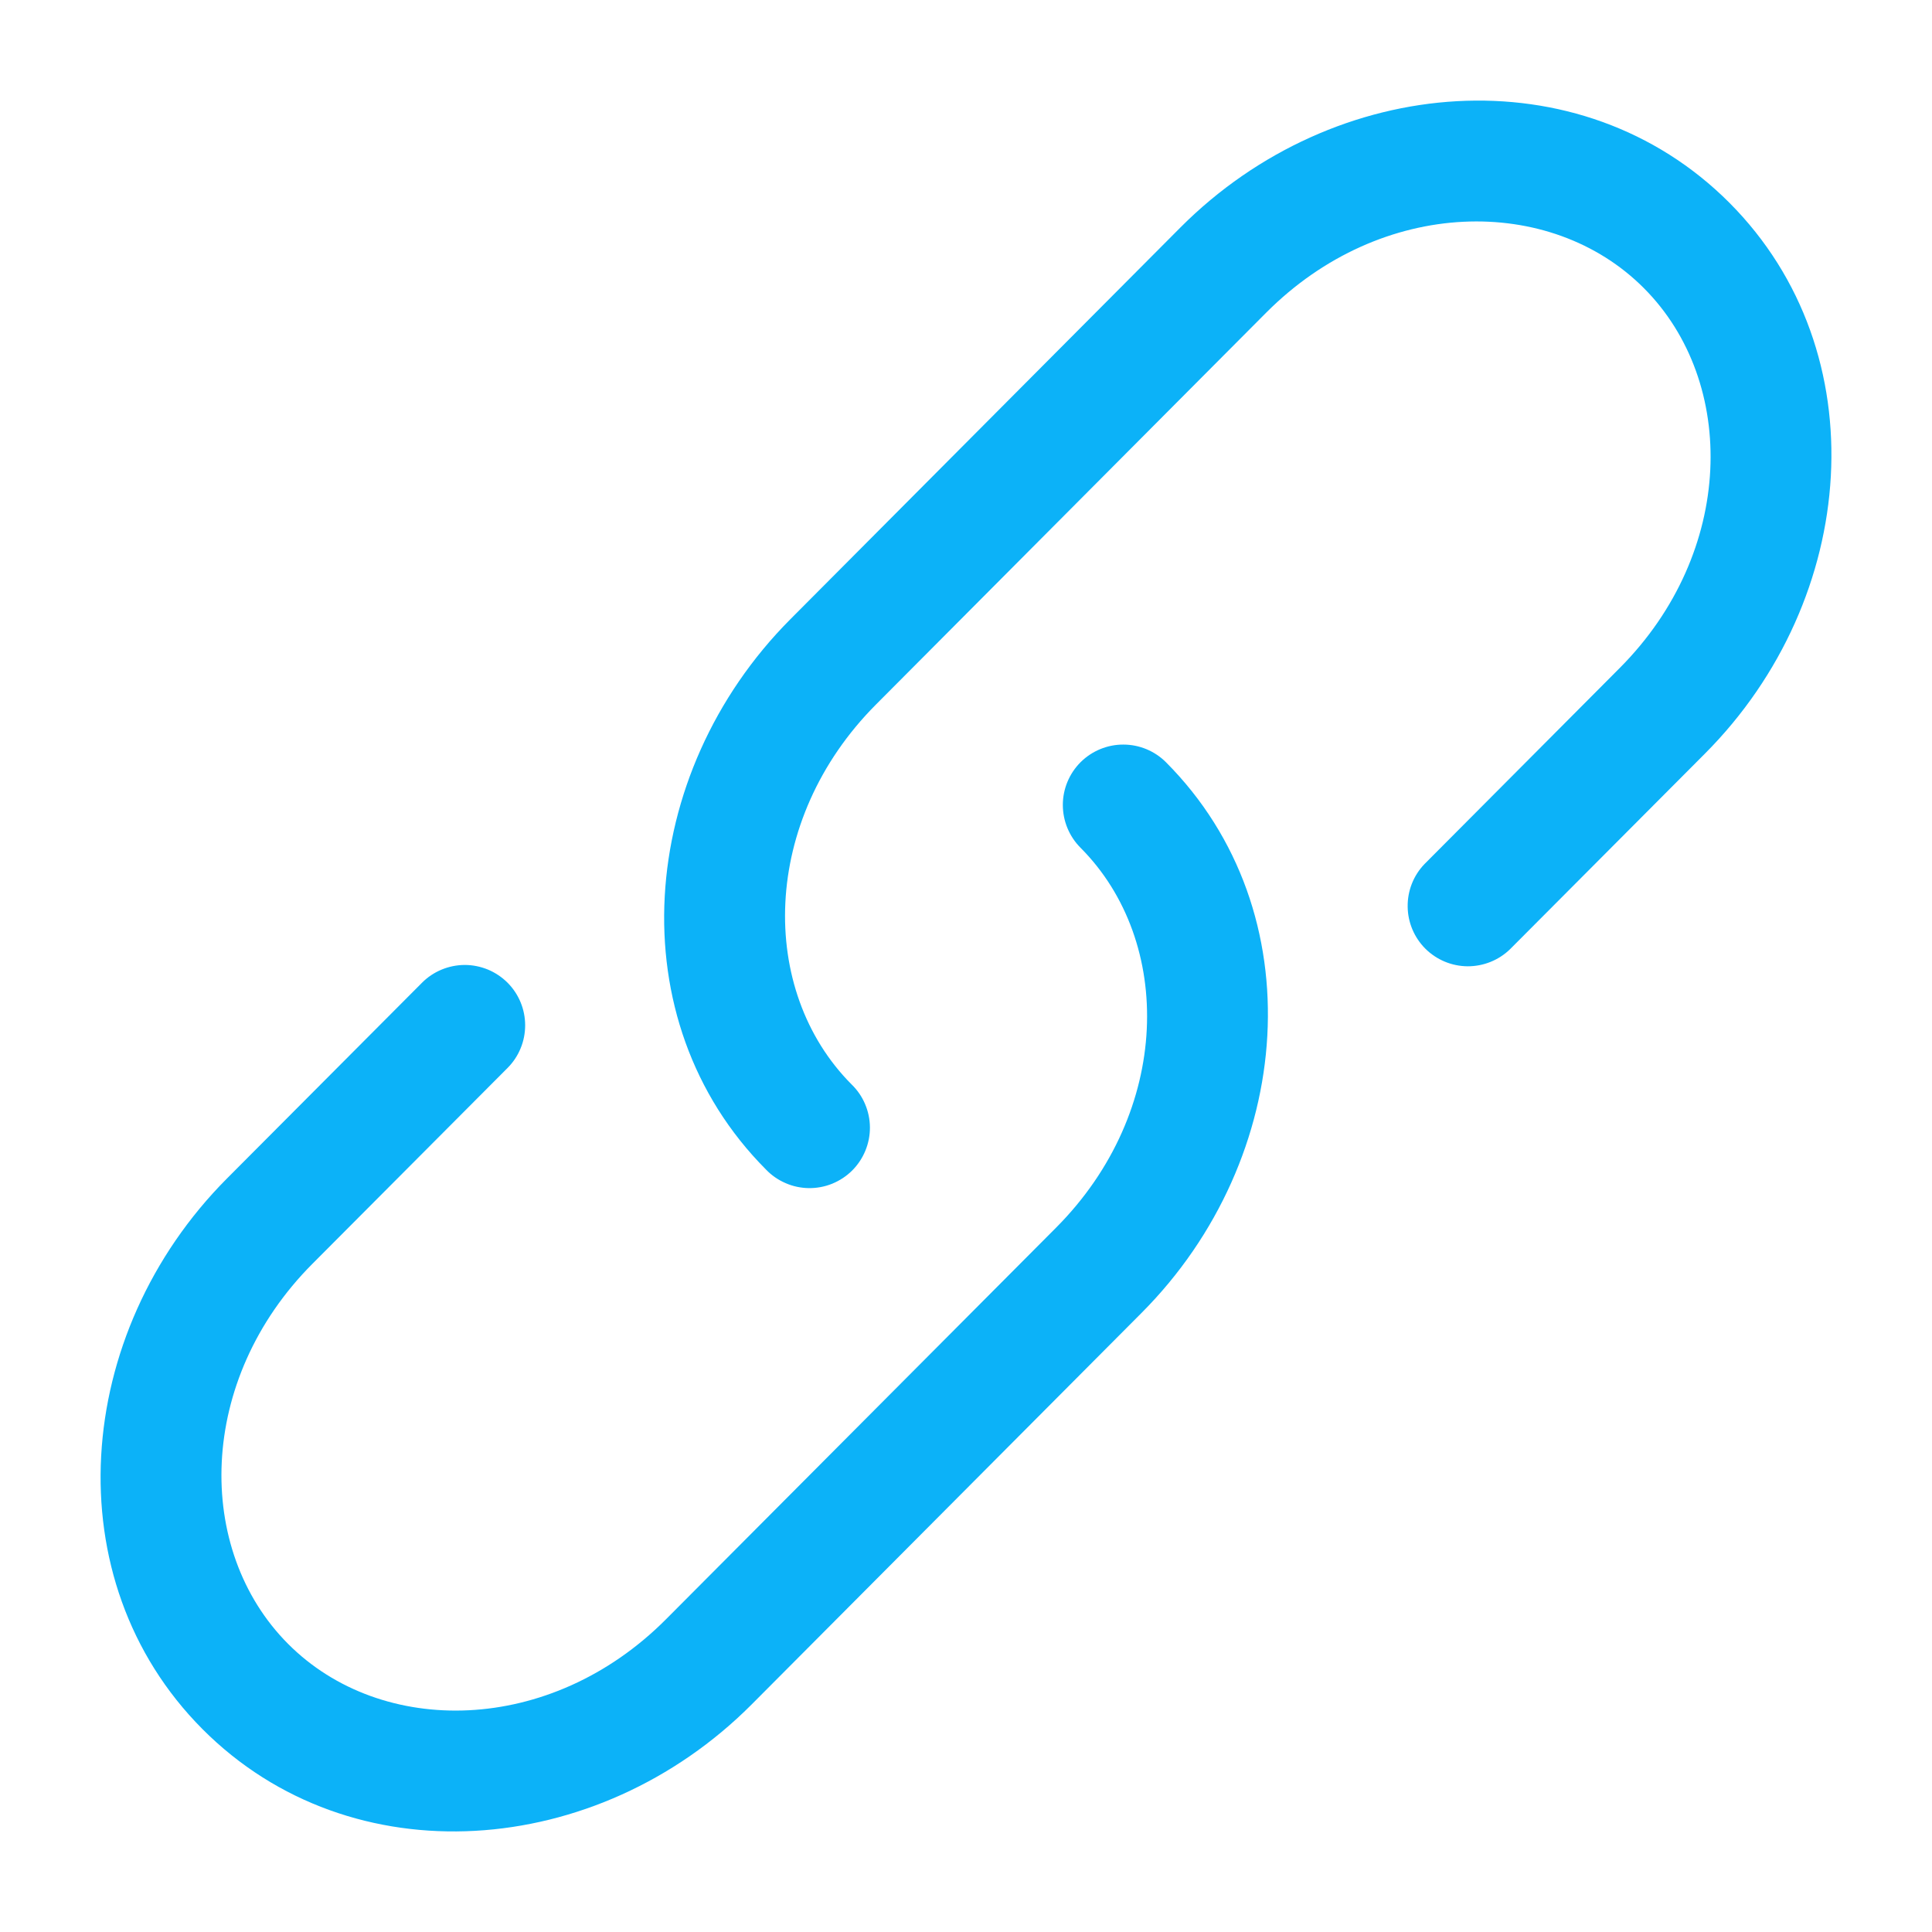
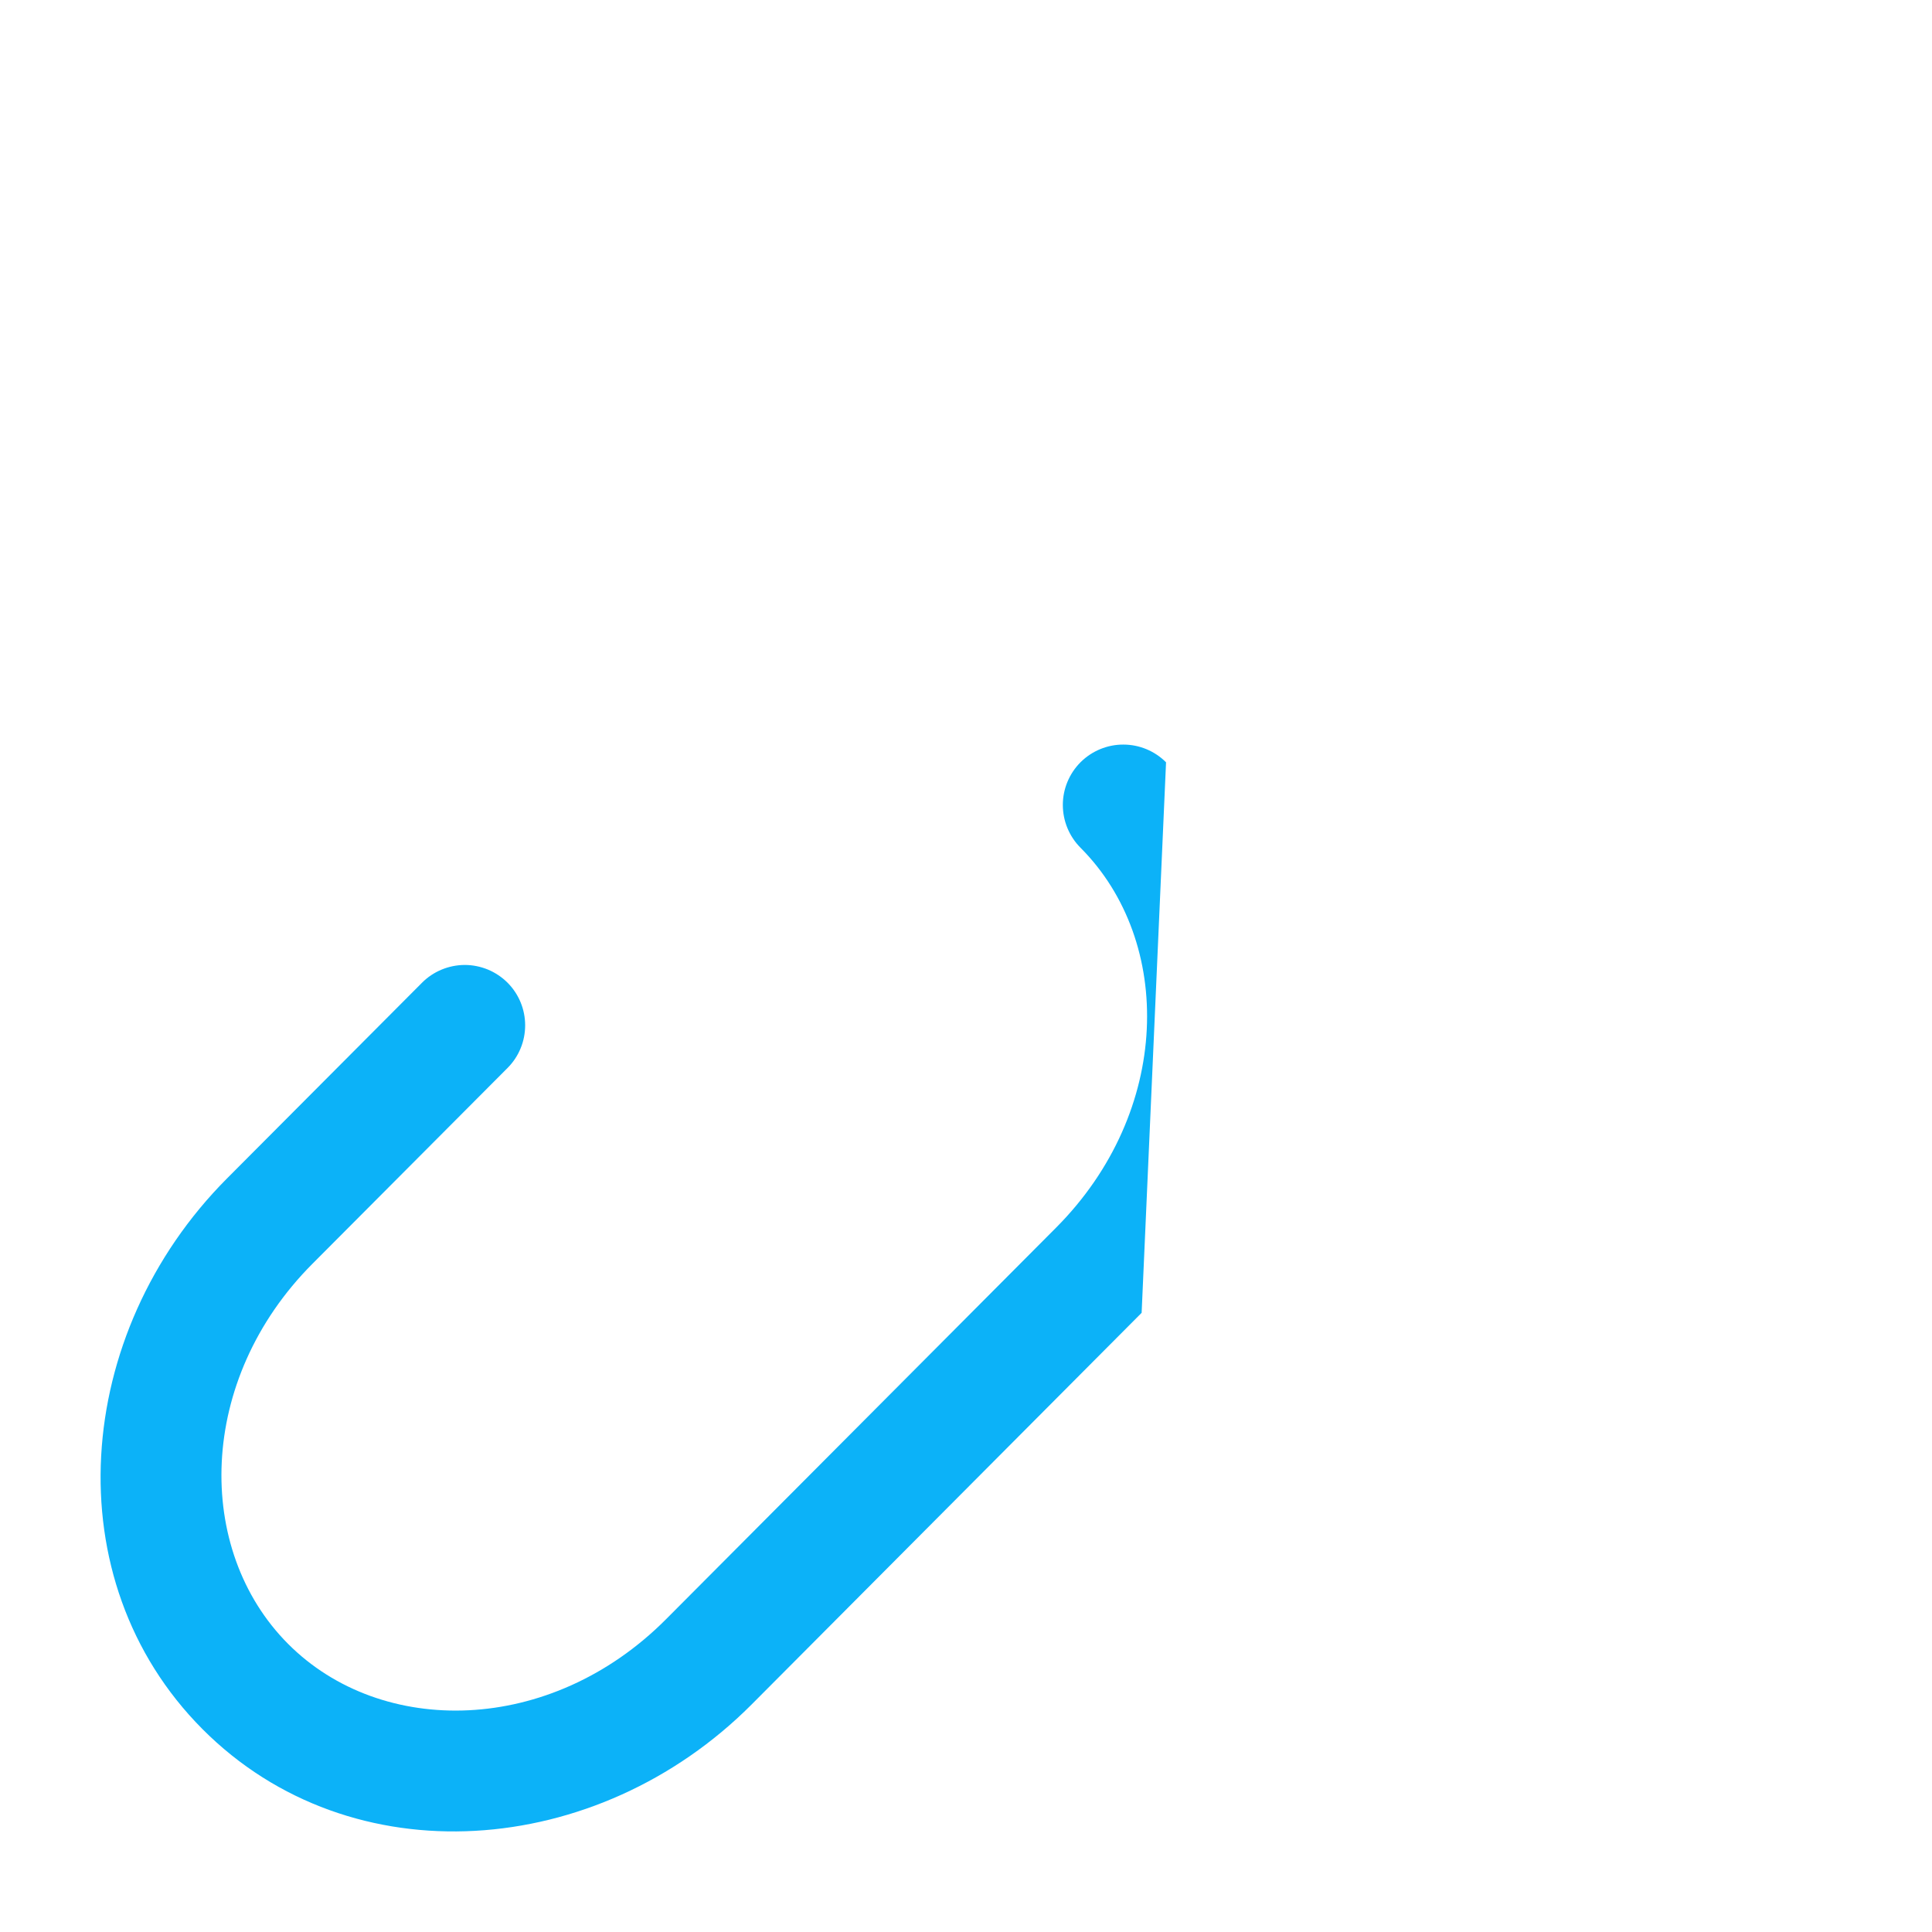
<svg xmlns="http://www.w3.org/2000/svg" width="33" height="33" viewBox="0 0 33 33" fill="none">
-   <path d="M21.627 5.341C23.599 3.361 26.484 3.319 28.08 4.923C29.681 6.529 29.638 9.433 27.664 11.412L24.332 14.758C24.144 14.953 24.041 15.213 24.044 15.484C24.046 15.754 24.155 16.013 24.346 16.204C24.538 16.395 24.797 16.503 25.067 16.505C25.338 16.506 25.598 16.402 25.792 16.214L29.125 12.869C31.753 10.23 32.083 6.018 29.542 3.466C26.998 0.913 22.795 1.246 20.164 3.884L13.501 10.576C10.873 13.215 10.543 17.427 13.084 19.977C13.179 20.076 13.293 20.155 13.419 20.209C13.544 20.264 13.68 20.292 13.816 20.294C13.953 20.295 14.089 20.27 14.216 20.218C14.343 20.166 14.458 20.09 14.555 19.994C14.652 19.897 14.729 19.782 14.781 19.655C14.833 19.529 14.86 19.393 14.859 19.256C14.858 19.119 14.83 18.984 14.776 18.858C14.723 18.732 14.644 18.618 14.546 18.523C12.946 16.917 12.99 14.013 14.963 12.033L21.627 5.341Z" fill="#0CB2F8" />
-   <path d="M19.917 13.021C19.724 12.827 19.461 12.718 19.188 12.718C18.914 12.717 18.651 12.826 18.457 13.019C18.264 13.212 18.154 13.475 18.154 13.748C18.154 14.022 18.262 14.285 18.455 14.479C20.056 16.085 20.013 18.987 18.039 20.969L11.374 27.66C9.401 29.64 6.516 29.681 4.92 28.078C3.319 26.471 3.363 23.567 5.336 21.587L8.669 18.242C8.765 18.146 8.841 18.032 8.892 17.907C8.944 17.782 8.97 17.648 8.97 17.512C8.97 17.377 8.943 17.242 8.891 17.117C8.839 16.992 8.763 16.879 8.667 16.783C8.571 16.688 8.457 16.612 8.332 16.56C8.206 16.509 8.072 16.482 7.937 16.482C7.801 16.483 7.667 16.51 7.542 16.562C7.417 16.614 7.303 16.69 7.208 16.786L3.875 20.131C1.247 22.771 0.917 26.982 3.458 29.534C6.002 32.088 10.205 31.754 12.836 29.116L19.5 22.424C22.128 19.786 22.458 15.572 19.917 13.021Z" fill="#0CB2F8" />
+   <path d="M19.917 13.021C19.724 12.827 19.461 12.718 19.188 12.718C18.914 12.717 18.651 12.826 18.457 13.019C18.264 13.212 18.154 13.475 18.154 13.748C18.154 14.022 18.262 14.285 18.455 14.479C20.056 16.085 20.013 18.987 18.039 20.969L11.374 27.66C9.401 29.64 6.516 29.681 4.92 28.078C3.319 26.471 3.363 23.567 5.336 21.587L8.669 18.242C8.765 18.146 8.841 18.032 8.892 17.907C8.944 17.782 8.97 17.648 8.97 17.512C8.97 17.377 8.943 17.242 8.891 17.117C8.839 16.992 8.763 16.879 8.667 16.783C8.571 16.688 8.457 16.612 8.332 16.56C8.206 16.509 8.072 16.482 7.937 16.482C7.801 16.483 7.667 16.51 7.542 16.562C7.417 16.614 7.303 16.69 7.208 16.786L3.875 20.131C1.247 22.771 0.917 26.982 3.458 29.534C6.002 32.088 10.205 31.754 12.836 29.116L19.5 22.424Z" fill="#0CB2F8" />
</svg>